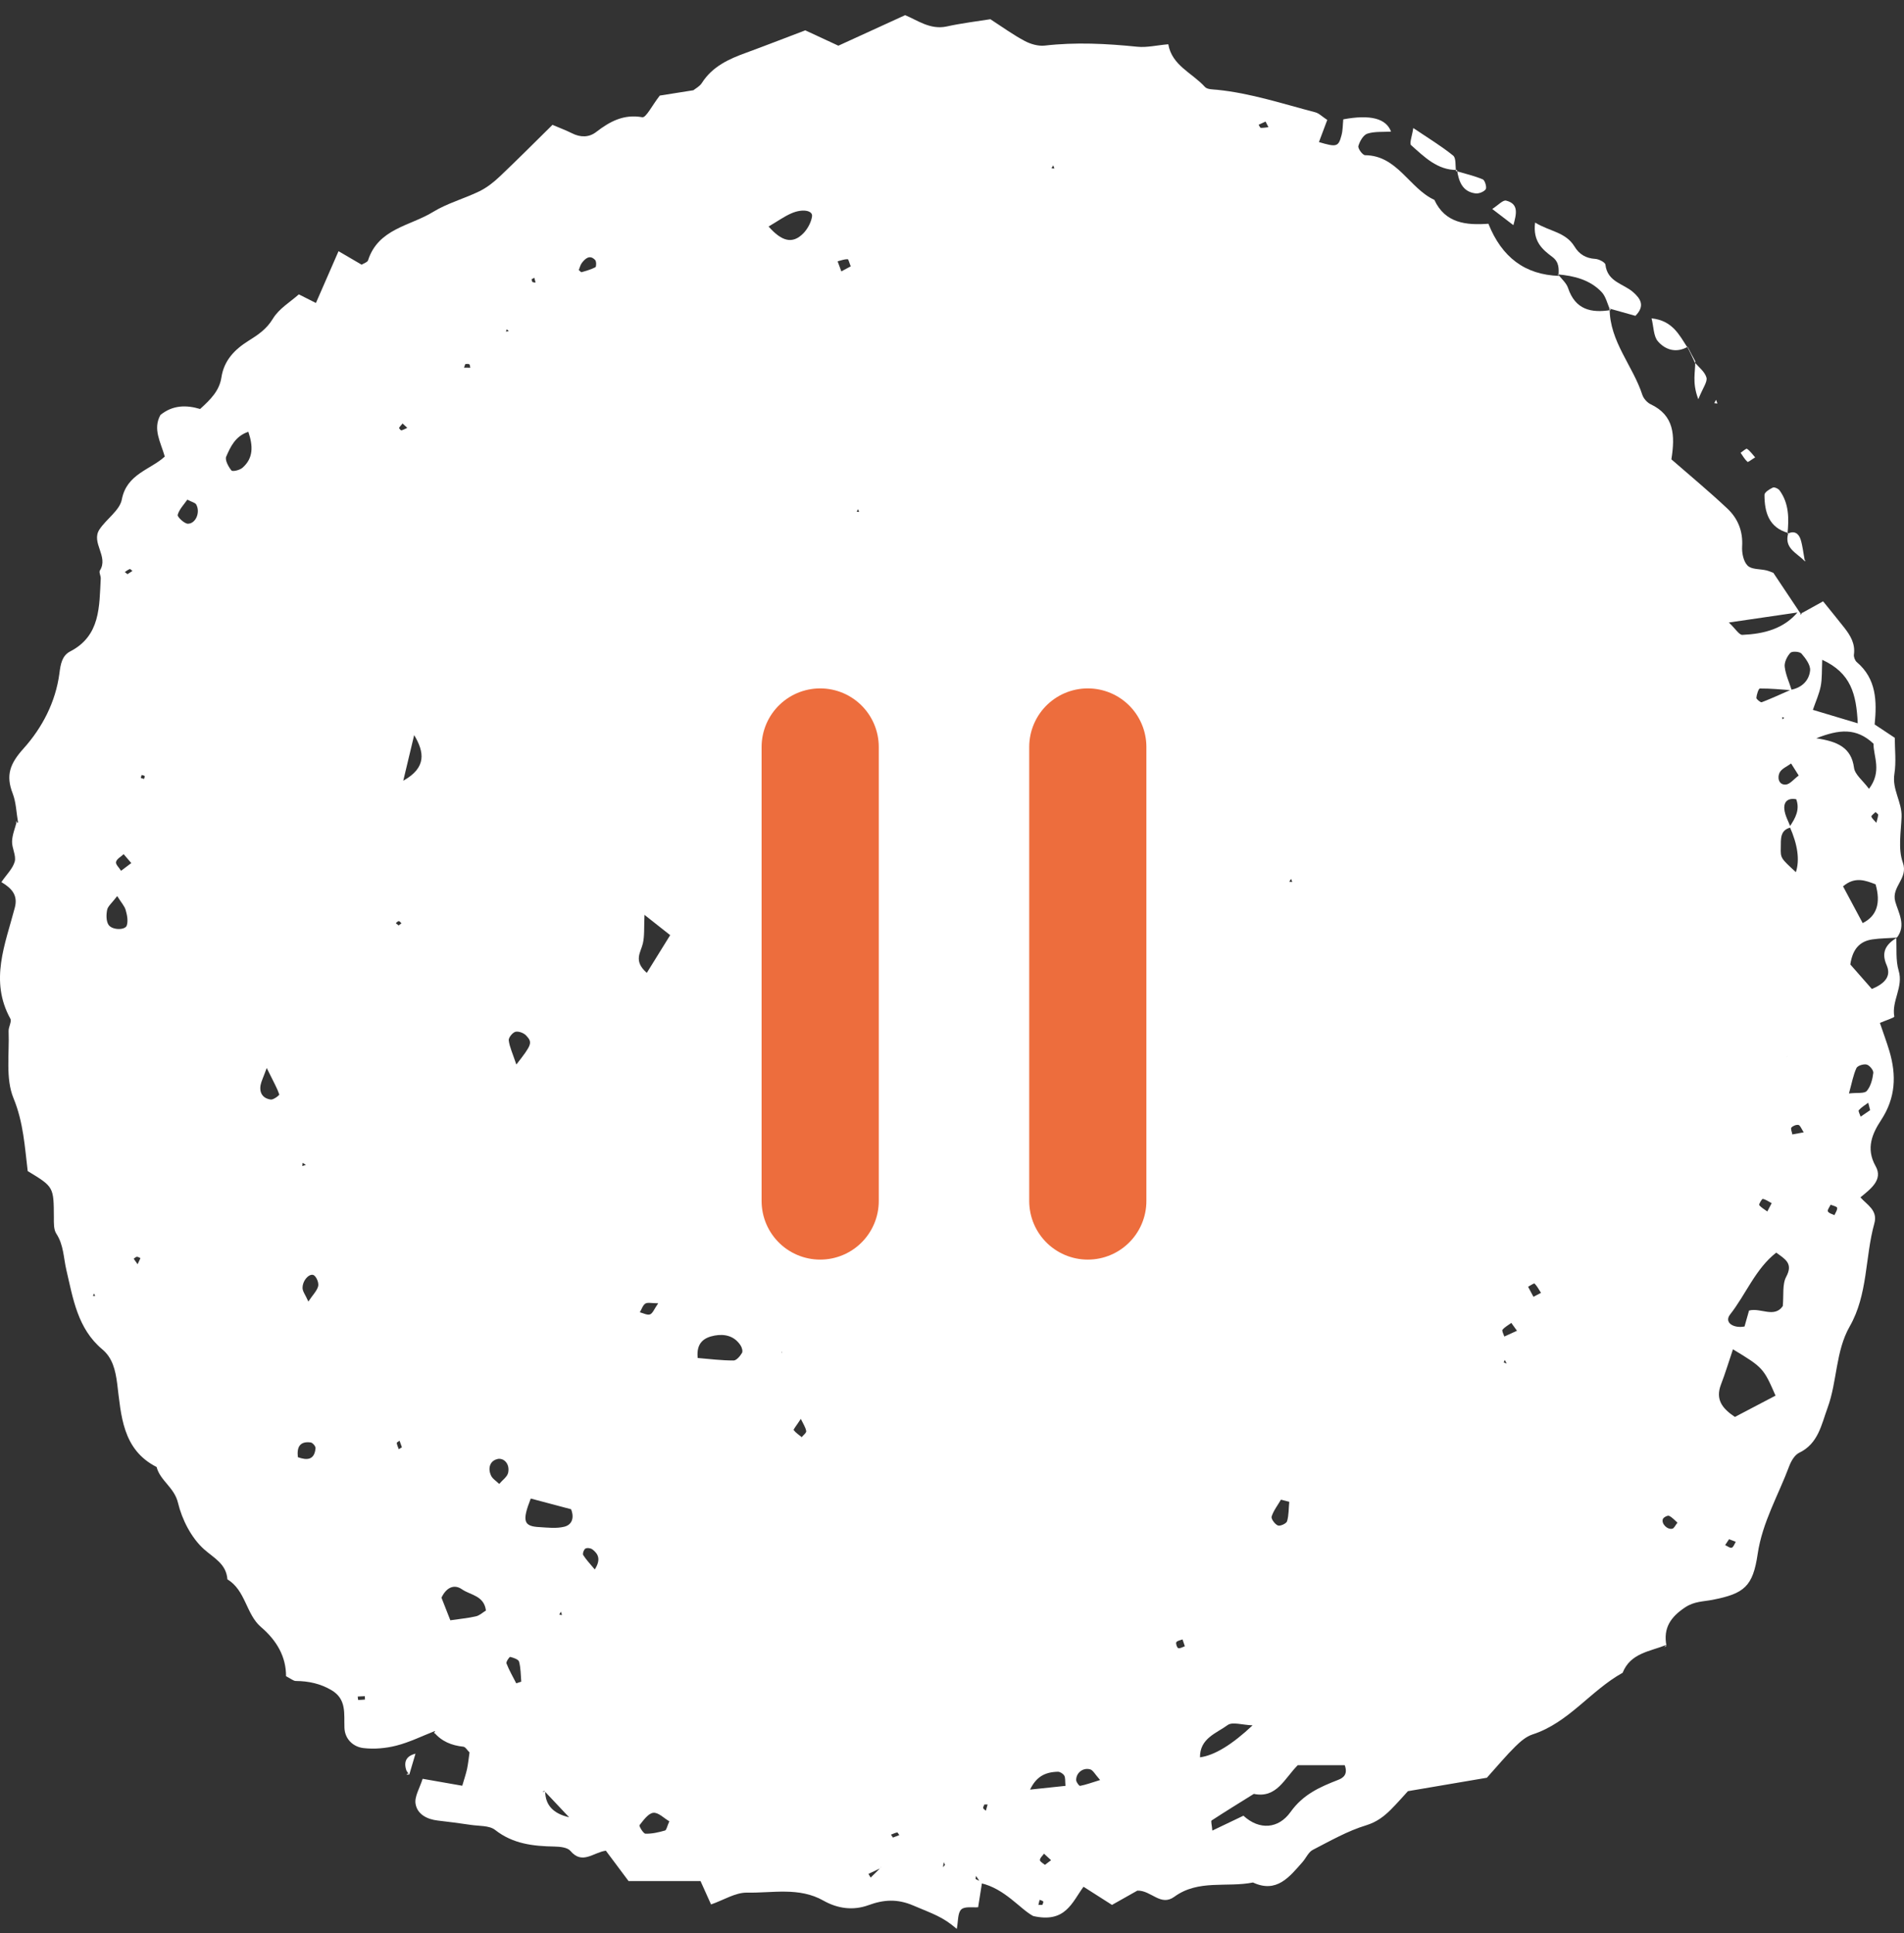
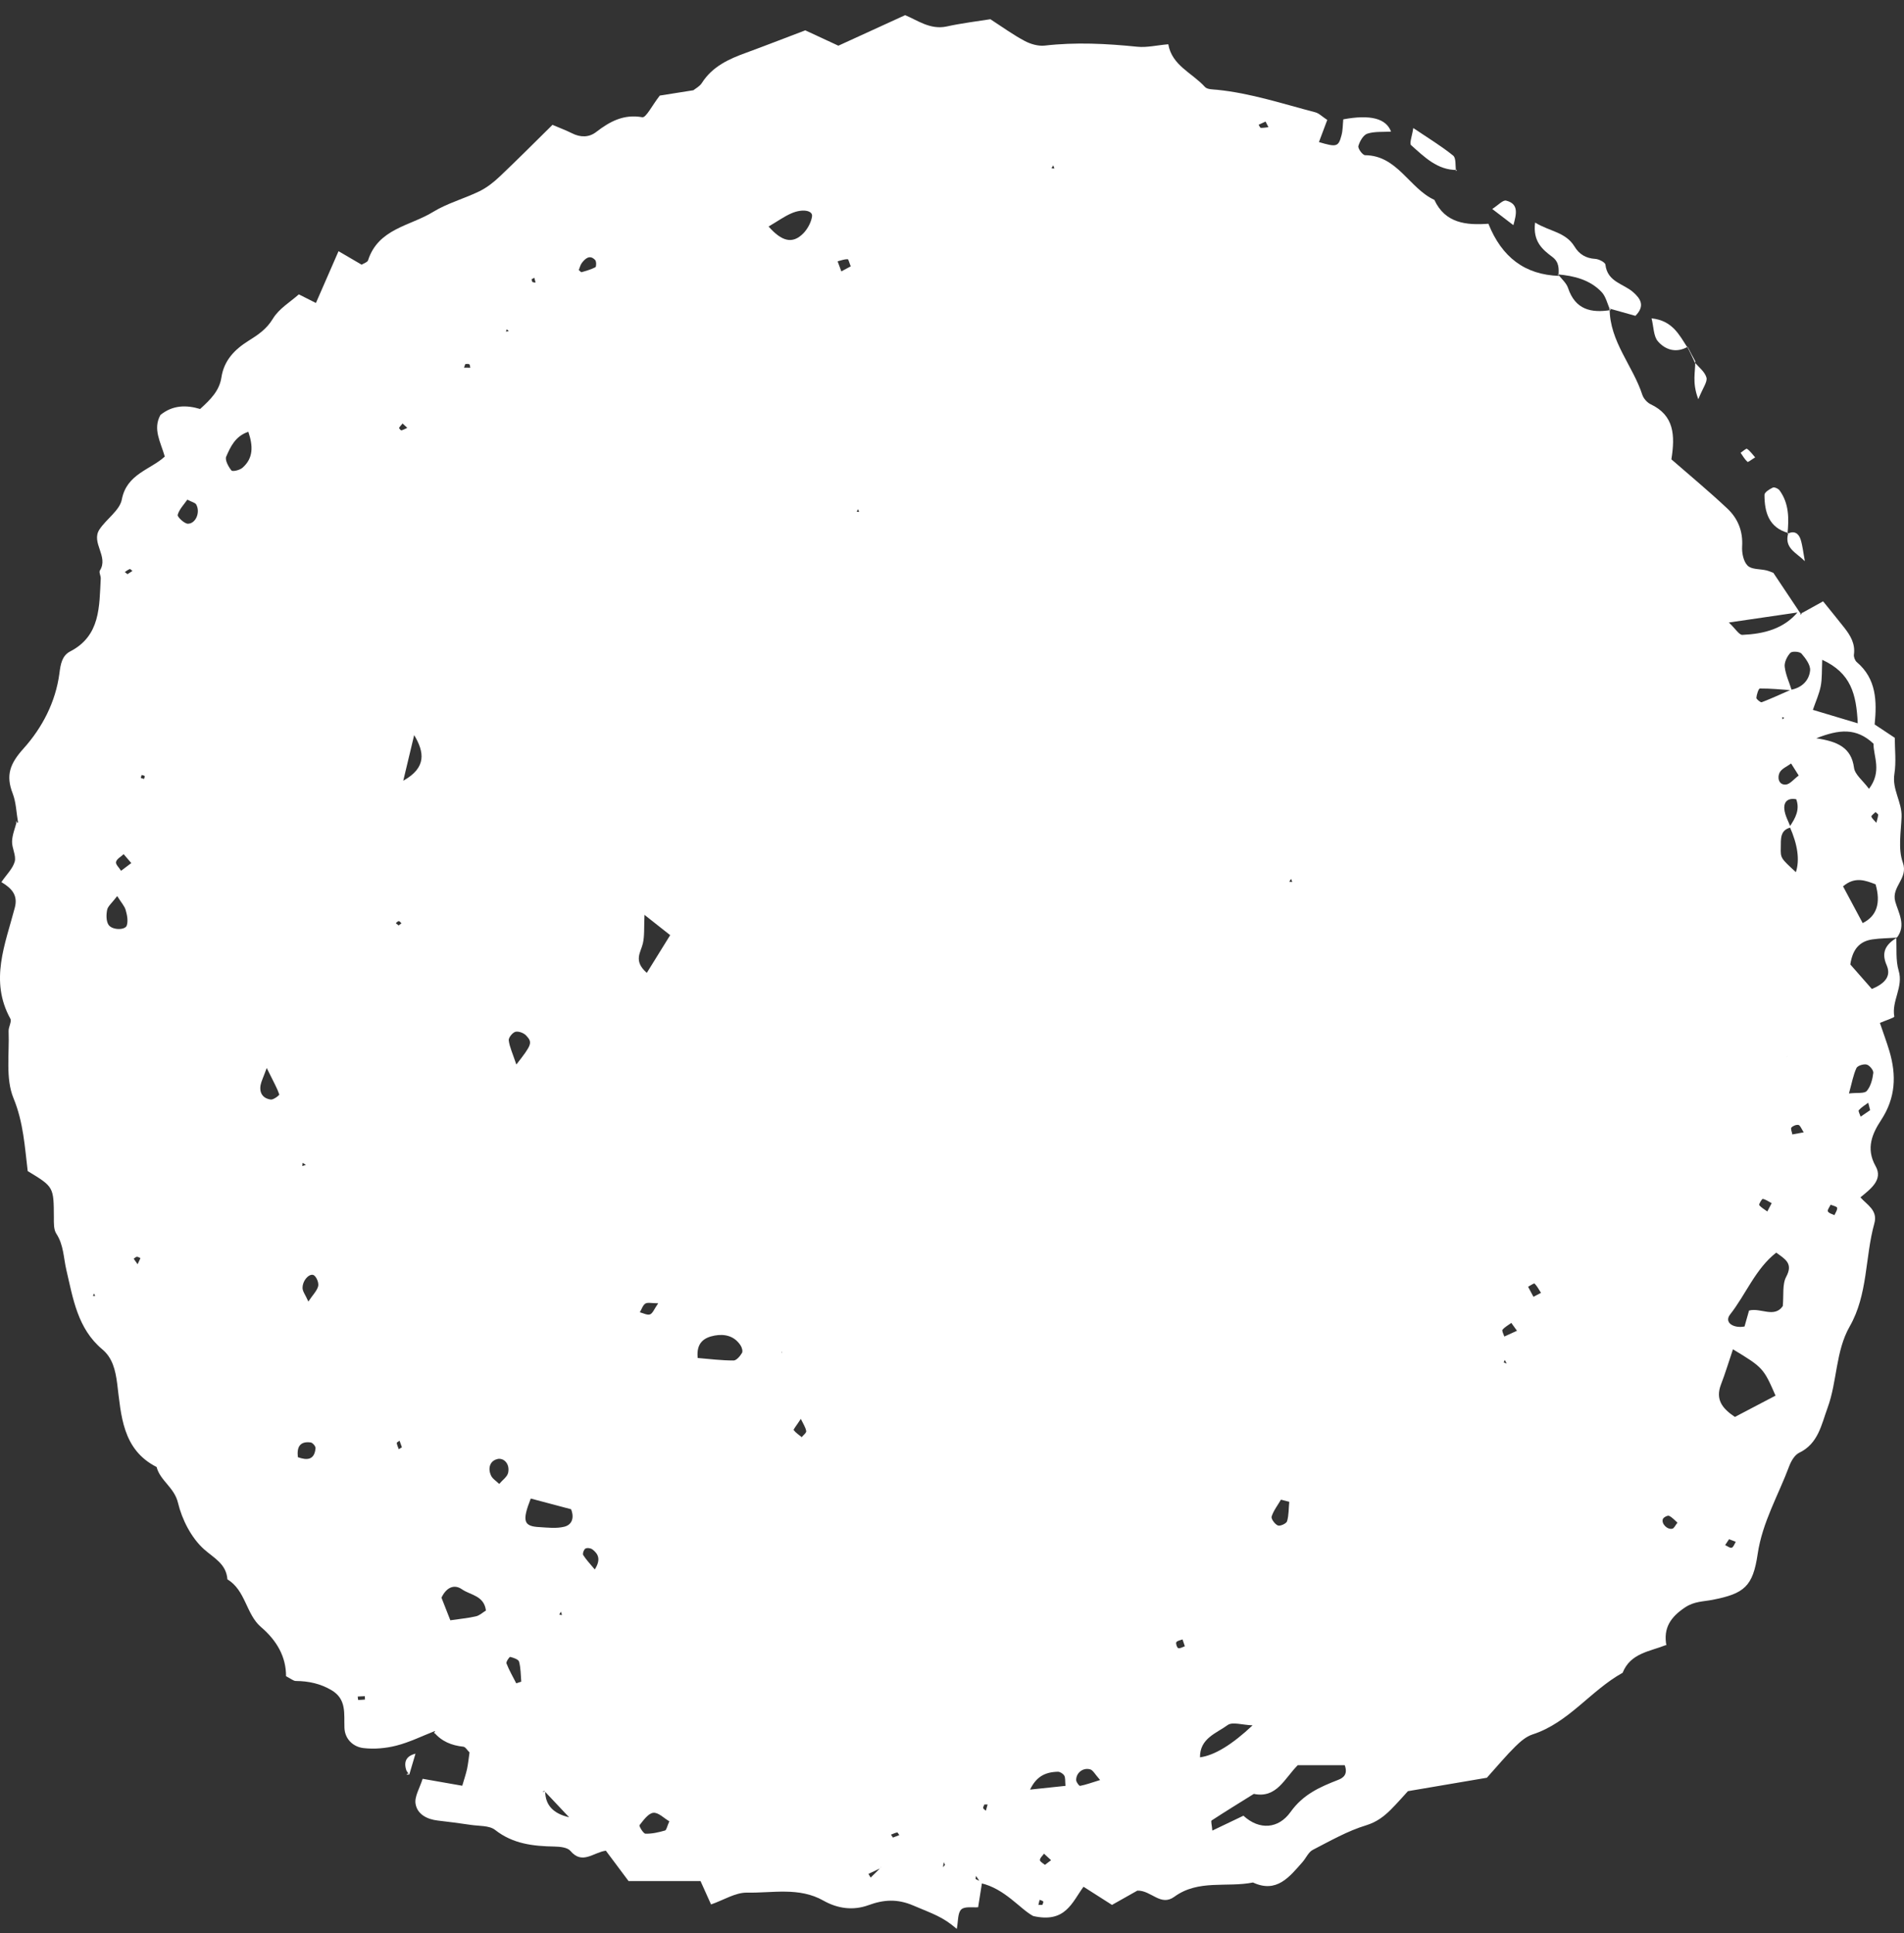
<svg xmlns="http://www.w3.org/2000/svg" width="65" height="66" viewBox="0 0 65 66" fill="none">
  <rect x="0" y="0" width="65" height="66" fill="#333333" stroke="none" />
  <path d="M64.734 31.993C64.757 32.379 64.711 32.785 64.819 33.141C64.985 33.696 64.571 34.167 64.669 34.702C64.675 34.742 64.366 34.837 64.177 34.92C64.291 35.256 64.408 35.57 64.503 35.886C64.744 36.708 64.718 37.473 64.219 38.236C63.929 38.678 63.681 39.196 64.034 39.816C64.291 40.275 63.858 40.591 63.512 40.875C63.74 41.132 64.112 41.317 63.988 41.763C63.665 42.924 63.773 44.184 63.147 45.28C62.661 46.131 62.723 47.15 62.394 48.051C62.179 48.635 62.075 49.282 61.42 49.595C61.27 49.668 61.149 49.872 61.084 50.044C60.713 51.04 60.165 51.964 60.005 53.046C59.842 54.155 59.552 54.402 58.464 54.614C58.148 54.676 57.848 54.663 57.535 54.867C57.03 55.201 56.776 55.577 56.89 56.181L56.877 56.157C56.326 56.379 55.664 56.428 55.394 57.105C54.305 57.708 53.553 58.81 52.321 59.209C52.102 59.279 51.9 59.454 51.731 59.622C51.421 59.925 51.144 60.262 50.76 60.688C49.987 60.819 49.091 60.971 48.065 61.146C47.924 61.298 47.706 61.552 47.471 61.786C47.233 62.02 46.992 62.202 46.64 62.311C46.008 62.502 45.415 62.842 44.819 63.149C44.669 63.225 44.587 63.429 44.467 63.565C44.017 64.076 43.583 64.64 42.775 64.264C41.885 64.442 40.911 64.152 40.093 64.749C39.62 65.095 39.304 64.528 38.828 64.541C38.587 64.676 38.294 64.841 37.962 65.029C37.662 64.838 37.359 64.643 36.99 64.409C36.596 64.944 36.374 65.66 35.273 65.409C34.833 65.178 34.308 64.475 33.487 64.287C33.432 64.205 33.376 64.122 33.321 64.04C33.318 64.076 33.298 64.139 33.308 64.145C33.376 64.185 33.455 64.215 33.529 64.244C33.484 64.531 33.438 64.815 33.392 65.109C33.21 65.125 32.933 65.072 32.816 65.184C32.689 65.307 32.715 65.587 32.663 65.848C32.174 65.425 31.841 65.333 31.176 65.049C30.635 64.818 30.173 64.845 29.645 65.039C29.127 65.227 28.599 65.158 28.113 64.884C27.282 64.412 26.373 64.627 25.499 64.61C25.105 64.604 24.704 64.865 24.274 65.013C24.14 64.716 24.026 64.462 23.915 64.215H21.458C21.188 63.852 20.93 63.508 20.683 63.178C20.252 63.238 19.878 63.667 19.473 63.185C19.372 63.066 19.118 63.04 18.932 63.037C18.206 63.023 17.515 62.951 16.902 62.469C16.703 62.314 16.358 62.34 16.078 62.298C15.7 62.242 15.322 62.192 14.944 62.149C14.575 62.106 14.246 61.935 14.187 61.578C14.145 61.331 14.328 61.044 14.428 60.724C14.882 60.803 15.299 60.876 15.781 60.961C15.846 60.737 15.905 60.566 15.944 60.391C15.983 60.203 16.003 60.008 16.029 59.823C15.947 59.744 15.889 59.635 15.817 59.628C15.416 59.586 15.071 59.447 14.807 59.127C14.836 59.14 14.865 59.15 14.895 59.16C14.872 59.166 14.849 59.176 14.826 59.183C14.836 59.153 14.842 59.124 14.852 59.091C14.412 59.262 13.982 59.477 13.529 59.592C13.167 59.684 12.773 59.718 12.405 59.675C12.056 59.632 11.776 59.371 11.759 58.988C11.74 58.503 11.841 58.008 11.316 57.698C10.935 57.474 10.534 57.388 10.101 57.385C10.016 57.385 9.931 57.306 9.765 57.223C9.768 56.56 9.452 56.006 8.911 55.544C8.399 55.108 8.386 54.287 7.764 53.917C7.722 53.383 7.314 53.198 6.962 52.885C6.532 52.499 6.213 51.875 6.076 51.301C5.949 50.773 5.47 50.552 5.346 50.08C4.173 49.483 4.137 48.318 4 47.23C3.941 46.771 3.84 46.352 3.491 46.062C2.647 45.355 2.494 44.329 2.266 43.356C2.168 42.937 2.175 42.502 1.924 42.116C1.829 41.974 1.839 41.746 1.839 41.561C1.833 40.519 1.839 40.519 0.946 39.978C0.845 39.156 0.803 38.321 0.461 37.49C0.184 36.82 0.324 35.972 0.294 35.2C0.288 35.058 0.408 34.873 0.353 34.775C-0.364 33.475 0.18 32.234 0.506 30.984C0.614 30.575 0.421 30.334 0.047 30.113C0.219 29.859 0.434 29.657 0.503 29.413C0.558 29.205 0.402 28.948 0.412 28.717C0.421 28.486 0.519 28.262 0.575 28.034C0.558 28.044 0.545 28.057 0.536 28.067C0.562 28.07 0.588 28.077 0.617 28.08C0.558 27.75 0.552 27.397 0.434 27.09C0.19 26.463 0.34 26.068 0.806 25.55C1.435 24.85 1.898 23.973 2.028 22.989C2.067 22.683 2.113 22.386 2.393 22.24C3.433 21.703 3.387 20.706 3.439 19.753C3.446 19.66 3.371 19.535 3.41 19.476C3.716 18.997 3.1 18.525 3.394 18.077C3.628 17.717 4.088 17.427 4.159 17.05C4.326 16.176 5.134 16.038 5.626 15.586C5.479 15.078 5.212 14.649 5.476 14.167C5.89 13.827 6.359 13.82 6.832 13.962C7.184 13.642 7.49 13.342 7.559 12.883C7.647 12.303 8.012 11.93 8.474 11.64C8.8 11.435 9.097 11.244 9.315 10.881C9.524 10.534 9.918 10.303 10.202 10.049C10.459 10.178 10.622 10.261 10.785 10.343C11.039 9.756 11.284 9.198 11.557 8.575C11.883 8.766 12.115 8.901 12.346 9.036C12.421 8.987 12.542 8.954 12.564 8.888C12.916 7.799 14.002 7.717 14.784 7.235C15.273 6.935 15.846 6.783 16.368 6.529C16.622 6.404 16.857 6.219 17.065 6.021C17.661 5.457 18.238 4.876 18.861 4.262C19.102 4.365 19.32 4.447 19.526 4.549C19.812 4.695 20.106 4.695 20.347 4.51C20.819 4.147 21.289 3.889 21.927 4.002C22.055 4.025 22.257 3.606 22.524 3.263C22.781 3.223 23.198 3.157 23.671 3.081C23.743 3.022 23.883 2.952 23.958 2.837C24.32 2.266 24.887 2.012 25.48 1.798C26.102 1.57 26.718 1.329 27.491 1.036C27.771 1.164 28.198 1.366 28.621 1.56C29.358 1.224 30.088 0.89 30.899 0.518C31.31 0.683 31.75 1.026 32.317 0.904C32.829 0.791 33.353 0.729 33.81 0.656C34.243 0.937 34.595 1.194 34.976 1.395C35.178 1.504 35.439 1.58 35.661 1.557C36.72 1.435 37.773 1.488 38.828 1.596C39.154 1.629 39.493 1.544 39.884 1.511C40.008 2.237 40.699 2.487 41.136 2.969C41.214 3.055 41.403 3.051 41.547 3.065C42.697 3.18 43.789 3.543 44.9 3.833C45.03 3.866 45.141 3.985 45.311 4.094C45.216 4.345 45.122 4.596 45.027 4.85C45.627 5.028 45.692 5.015 45.796 4.622C45.845 4.444 45.839 4.249 45.858 4.074C46.779 3.903 47.322 4.042 47.488 4.493C47.211 4.51 46.927 4.483 46.679 4.563C46.542 4.609 46.419 4.823 46.373 4.985C46.35 5.067 46.516 5.295 46.601 5.298C47.709 5.308 48.11 6.43 48.967 6.823C49.336 7.621 50.052 7.694 50.812 7.638C51.268 8.779 52.057 9.383 53.233 9.419L53.197 9.373C53.311 9.525 53.471 9.657 53.53 9.828C53.777 10.574 54.322 10.693 54.993 10.584L54.951 10.534C54.951 11.659 55.743 12.481 56.069 13.484C56.111 13.609 56.235 13.745 56.352 13.801C57.154 14.18 57.19 14.857 57.059 15.681C57.675 16.219 58.337 16.767 58.962 17.354C59.324 17.691 59.507 18.126 59.474 18.657C59.461 18.878 59.52 19.172 59.663 19.311C59.8 19.446 60.087 19.419 60.305 19.472C60.396 19.495 60.484 19.535 60.54 19.555C60.849 20.02 61.143 20.459 61.436 20.898C60.687 21.006 59.94 21.115 59.021 21.251C59.249 21.465 59.37 21.676 59.481 21.673C60.211 21.64 60.902 21.475 61.4 20.865C61.446 20.894 61.472 20.937 61.472 20.99C61.472 20.987 61.531 20.911 61.531 20.911L61.446 20.967C61.694 20.828 61.941 20.693 62.238 20.528C62.492 20.845 62.727 21.128 62.955 21.419C63.167 21.689 63.343 21.973 63.29 22.349C63.281 22.428 63.326 22.55 63.388 22.603C64.063 23.174 64.076 23.946 63.998 24.731C64.222 24.88 64.418 25.009 64.685 25.187C64.685 25.569 64.737 26.005 64.672 26.421C64.588 26.952 64.933 27.378 64.917 27.882C64.897 28.407 64.793 28.978 64.959 29.443C65.158 29.994 64.561 30.261 64.701 30.776C64.806 31.152 65.086 31.587 64.757 32.01C64.477 32.029 64.196 32.029 63.919 32.069C63.499 32.132 63.248 32.383 63.167 32.924C63.388 33.178 63.655 33.481 63.903 33.762C64.35 33.574 64.571 33.326 64.408 32.95C64.203 32.485 64.402 32.227 64.76 32.006L64.734 31.993ZM60.99 36.084L61.009 36.055C61.009 36.055 60.986 36.081 60.99 36.084ZM34.334 37.239C34.269 37.424 34.204 37.605 34.139 37.79C34.126 37.761 34.113 37.727 34.096 37.698C34.113 37.727 34.129 37.754 34.142 37.767C34.197 37.579 34.253 37.388 34.308 37.203L34.406 37.223L34.334 37.239ZM26.676 46.23C26.65 46.22 26.62 46.21 26.594 46.2C26.617 46.174 26.64 46.147 26.66 46.121C26.676 46.147 26.692 46.174 26.702 46.2C26.695 46.177 26.689 46.154 26.686 46.131C26.682 46.164 26.679 46.2 26.676 46.233V46.23ZM4.016 41.36L3.967 41.327C4 41.343 4.036 41.36 4.068 41.377L4.12 41.443C4.12 41.443 4.026 41.36 4.019 41.363L4.016 41.36ZM30.036 63.786C29.905 63.848 29.775 63.908 29.648 63.97C29.674 64.013 29.697 64.053 29.723 64.096C29.84 63.984 29.958 63.868 30.068 63.753C30.078 63.739 30.088 63.726 30.098 63.71C30.078 63.736 30.059 63.759 30.039 63.786H30.036ZM61.345 27.288C61.071 27.229 60.889 27.338 60.915 27.622C60.934 27.836 61.055 28.041 61.133 28.248C60.755 28.338 60.801 28.658 60.794 28.931C60.784 29.298 60.794 29.298 61.309 29.773C61.444 29.359 61.373 28.841 61.097 28.219C61.296 27.925 61.462 27.625 61.309 27.252L61.355 27.245L61.342 27.285L61.345 27.288ZM18.581 61.136C18.558 61.146 18.538 61.156 18.515 61.166L18.613 61.159C18.617 61.621 18.889 61.914 19.428 62.037C19.086 61.671 18.831 61.4 18.577 61.133L18.581 61.136ZM61.143 23.547C61.508 23.478 61.759 23.237 61.794 22.89C61.814 22.706 61.641 22.475 61.501 22.313C61.436 22.24 61.179 22.224 61.12 22.287C61.009 22.405 60.908 22.613 60.928 22.765C60.96 23.039 61.087 23.303 61.166 23.563C60.804 23.537 60.442 23.501 60.08 23.504C60.035 23.504 59.969 23.712 59.96 23.824C59.96 23.87 60.103 23.986 60.142 23.973C60.478 23.844 60.807 23.692 61.136 23.547H61.143ZM44.304 60.259C43.844 60.721 43.583 61.4 42.804 61.239C42.322 61.539 41.84 61.836 41.364 62.146C41.331 62.169 41.374 62.307 41.387 62.492C41.742 62.324 42.065 62.169 42.449 61.984C42.993 62.486 43.645 62.433 44.056 61.859C44.489 61.252 45.06 61.004 45.685 60.76C45.865 60.691 46.021 60.566 45.907 60.259H44.3H44.304ZM60.615 47.645C60.207 46.705 60.181 46.679 59.161 46.062C59.024 46.464 58.904 46.87 58.751 47.266C58.555 47.781 58.8 48.084 59.227 48.371C59.689 48.13 60.149 47.886 60.611 47.645H60.615ZM59.712 44.739C60.1 44.633 60.572 45.006 60.862 44.587C60.898 44.211 60.84 43.841 60.98 43.584C61.224 43.129 60.941 42.983 60.638 42.762C59.927 43.316 59.605 44.184 59.063 44.874C58.848 45.151 59.187 45.355 59.556 45.283C59.605 45.108 59.657 44.927 59.709 44.742L59.712 44.739ZM63.421 24.692C63.372 23.689 63.189 22.976 62.208 22.524C62.192 22.884 62.208 23.164 62.156 23.428C62.104 23.692 61.987 23.946 61.889 24.233C62.378 24.378 62.811 24.507 63.421 24.692ZM62.006 25.203C62.733 25.312 63.202 25.52 63.294 26.209C63.323 26.444 63.593 26.642 63.805 26.929C64.258 26.328 63.955 25.823 63.959 25.388C63.372 24.837 62.788 24.896 62.006 25.203ZM42.762 58.899C42.404 58.886 42.075 58.771 41.911 58.889C41.53 59.17 40.96 59.338 40.966 59.991C41.46 59.925 42.058 59.561 42.762 58.899ZM63.59 31.512C64.068 31.274 64.215 30.833 64.03 30.189C63.678 30.053 63.323 29.915 62.919 30.258C63.147 30.683 63.369 31.099 63.59 31.512ZM23.814 46.358C24.215 46.392 24.629 46.444 25.043 46.444C25.141 46.444 25.265 46.296 25.33 46.187C25.366 46.128 25.327 45.992 25.278 45.923C25.066 45.603 24.737 45.53 24.395 45.593C24.046 45.659 23.765 45.831 23.818 46.355L23.814 46.358ZM18.118 51.159C17.815 51.934 17.877 52.106 18.421 52.132C18.701 52.149 18.994 52.185 19.262 52.119C19.522 52.056 19.614 51.822 19.496 51.522C19.076 51.41 18.636 51.294 18.118 51.156V51.159ZM15.374 55.313C15.703 55.263 15.98 55.24 16.247 55.178C16.368 55.151 16.475 55.049 16.589 54.98C16.527 54.468 16.058 54.455 15.774 54.257C15.511 54.072 15.243 54.181 15.071 54.541C15.159 54.762 15.256 55.016 15.374 55.313ZM26.236 7.73C26.682 8.235 27.051 8.35 27.429 7.961C27.572 7.812 27.693 7.588 27.722 7.387C27.751 7.186 27.402 7.116 27.021 7.281C26.773 7.387 26.549 7.552 26.239 7.733L26.236 7.73ZM22.084 33.207C22.367 32.749 22.609 32.363 22.879 31.924C22.596 31.7 22.361 31.515 22.002 31.231C21.983 31.677 22.006 31.95 21.947 32.204C21.879 32.511 21.608 32.798 22.081 33.211L22.084 33.207ZM8.474 14.741C8.034 14.889 7.868 15.252 7.722 15.589C7.673 15.704 7.797 15.932 7.901 16.061C7.94 16.107 8.184 16.051 8.279 15.968C8.65 15.642 8.644 15.233 8.478 14.741H8.474ZM14.139 25.094C14.031 25.55 13.92 26.008 13.767 26.652C14.569 26.203 14.487 25.675 14.139 25.094ZM4.003 30.588C3.817 30.832 3.684 30.934 3.658 31.059C3.625 31.221 3.622 31.439 3.703 31.568C3.827 31.759 4.28 31.759 4.329 31.591C4.378 31.432 4.339 31.234 4.29 31.066C4.254 30.934 4.146 30.822 4 30.588H4.003ZM36.374 60.968C36.358 60.79 36.374 60.684 36.332 60.615C36.293 60.549 36.189 60.483 36.117 60.483C35.661 60.493 35.371 60.664 35.165 61.093C35.605 61.047 35.99 61.008 36.374 60.965V60.968ZM22.85 62.175C22.671 62.073 22.475 61.865 22.302 61.885C22.13 61.905 21.966 62.139 21.833 62.307C21.81 62.337 21.96 62.594 22.035 62.598C22.257 62.604 22.485 62.552 22.703 62.489C22.755 62.472 22.775 62.34 22.85 62.175ZM63.121 37.328C63.408 37.295 63.649 37.338 63.73 37.242C63.864 37.084 63.926 36.843 63.952 36.626C63.962 36.536 63.825 36.368 63.727 36.342C63.623 36.315 63.414 36.378 63.375 36.464C63.268 36.698 63.222 36.962 63.121 37.328ZM17.629 36.338C18.16 35.659 18.186 35.59 17.961 35.349C17.88 35.263 17.704 35.197 17.596 35.223C17.498 35.25 17.358 35.421 17.368 35.514C17.394 35.738 17.498 35.952 17.626 36.338H17.629ZM16.984 49.81C16.749 49.856 16.638 50.097 16.762 50.37C16.814 50.486 16.948 50.562 17.042 50.658C17.15 50.529 17.323 50.413 17.349 50.268C17.407 49.975 17.208 49.763 16.984 49.806V49.81ZM9.107 36.454C8.983 36.797 8.918 36.919 8.895 37.048C8.849 37.322 8.986 37.503 9.247 37.536C9.338 37.546 9.543 37.388 9.534 37.361C9.468 37.163 9.361 36.975 9.103 36.454H9.107ZM6.395 17.057C6.281 17.222 6.121 17.384 6.066 17.575C6.046 17.644 6.294 17.879 6.415 17.879C6.688 17.875 6.845 17.483 6.698 17.222C6.662 17.159 6.552 17.14 6.395 17.057ZM17.626 57.464C17.681 57.444 17.74 57.428 17.795 57.408C17.776 57.18 17.779 56.943 17.72 56.725C17.697 56.646 17.528 56.59 17.417 56.563C17.391 56.557 17.27 56.732 17.29 56.784C17.381 57.019 17.508 57.236 17.622 57.461L17.626 57.464ZM44.014 51.268C43.919 51.245 43.825 51.218 43.73 51.195C43.619 51.387 43.476 51.568 43.411 51.773C43.388 51.849 43.525 52.037 43.626 52.076C43.707 52.106 43.916 52.01 43.939 51.931C44.001 51.72 43.991 51.489 44.014 51.268ZM10.166 49.744C10.479 49.856 10.736 49.849 10.772 49.437C10.778 49.374 10.671 49.249 10.606 49.242C10.231 49.193 10.13 49.407 10.169 49.744H10.166ZM10.527 44.432C10.681 44.201 10.818 44.069 10.86 43.914C10.889 43.808 10.821 43.623 10.733 43.547C10.596 43.429 10.325 43.689 10.329 43.97C10.329 44.085 10.423 44.197 10.527 44.432ZM37.557 60.767C37.382 60.569 37.313 60.427 37.215 60.401C36.968 60.334 36.736 60.523 36.739 60.767C36.739 60.836 36.84 60.971 36.873 60.965C37.072 60.928 37.261 60.856 37.554 60.767H37.557ZM19.76 9.218C19.793 9.244 19.832 9.297 19.855 9.291C20.018 9.244 20.181 9.198 20.327 9.122C20.36 9.102 20.363 8.921 20.317 8.875C20.135 8.687 19.988 8.819 19.868 8.97C19.812 9.04 19.793 9.139 19.757 9.221L19.76 9.218ZM61.407 26.477C61.289 26.292 61.218 26.18 61.146 26.064C61.009 26.167 60.817 26.242 60.752 26.378C60.673 26.539 60.716 26.797 60.96 26.784C61.104 26.777 61.24 26.596 61.407 26.473V26.477ZM51.789 45.431C51.688 45.289 51.643 45.227 51.594 45.161C51.493 45.237 51.372 45.299 51.294 45.395C51.265 45.431 51.33 45.547 51.356 45.626C51.496 45.563 51.633 45.501 51.789 45.428V45.431ZM20.305 53.578C20.523 53.234 20.422 53.043 20.226 52.895C20.168 52.848 20.044 52.832 19.985 52.865C19.933 52.895 19.881 53.043 19.91 53.086C20.014 53.251 20.155 53.396 20.305 53.578ZM57.268 51.981C57.173 51.898 57.085 51.796 56.978 51.746C56.932 51.727 56.792 51.796 56.769 51.855C56.707 52.014 56.922 52.231 57.095 52.185C57.154 52.169 57.193 52.07 57.268 51.977V51.981ZM63.844 37.899C63.818 37.794 63.799 37.718 63.779 37.645C63.668 37.727 63.545 37.8 63.457 37.899C63.431 37.929 63.496 38.044 63.519 38.12C63.629 38.044 63.743 37.968 63.844 37.899ZM22.475 44.491C22.25 44.491 22.113 44.452 22.032 44.501C21.944 44.557 21.905 44.696 21.843 44.798C21.96 44.828 22.097 44.904 22.191 44.87C22.283 44.837 22.332 44.689 22.472 44.488L22.475 44.491ZM35.671 63.663C35.742 63.611 35.811 63.555 35.882 63.502C35.801 63.429 35.719 63.353 35.641 63.281C35.589 63.353 35.501 63.426 35.501 63.499C35.501 63.551 35.612 63.611 35.674 63.663H35.671ZM4.482 29.463C4.375 29.337 4.3 29.248 4.221 29.159C4.13 29.248 3.983 29.321 3.961 29.426C3.941 29.509 4.072 29.624 4.133 29.727C4.234 29.651 4.339 29.572 4.482 29.463ZM62.495 41.126C62.459 41.205 62.378 41.304 62.401 41.353C62.433 41.419 62.544 41.443 62.626 41.482C62.661 41.396 62.73 41.307 62.717 41.231C62.707 41.185 62.573 41.159 62.495 41.126ZM29.042 9.089C28.996 8.98 28.967 8.848 28.938 8.848C28.823 8.848 28.709 8.891 28.595 8.921C28.638 9.036 28.68 9.149 28.722 9.264C28.83 9.205 28.938 9.149 29.042 9.093V9.089ZM60.481 41.073C60.38 41.02 60.286 40.948 60.178 40.928C60.152 40.921 60.038 41.113 60.057 41.139C60.129 41.228 60.24 41.287 60.334 41.357C60.374 41.281 60.413 41.205 60.481 41.076V41.073ZM52.35 44.27C52.461 44.211 52.532 44.174 52.608 44.135C52.536 44.026 52.477 43.907 52.389 43.818C52.37 43.798 52.242 43.887 52.167 43.927C52.229 44.042 52.291 44.155 52.35 44.27ZM61.576 38.655C61.498 38.536 61.459 38.42 61.4 38.404C61.325 38.387 61.208 38.434 61.156 38.493C61.123 38.532 61.175 38.645 61.188 38.727C61.309 38.704 61.433 38.681 61.576 38.655ZM15.885 12.428C15.869 12.468 15.856 12.511 15.84 12.55C15.911 12.55 15.983 12.55 16.055 12.553C16.045 12.511 16.045 12.451 16.019 12.435C15.986 12.415 15.931 12.428 15.885 12.428ZM27.341 48.434C27.181 48.681 27.08 48.797 27.096 48.82C27.168 48.916 27.275 48.981 27.37 49.061C27.425 48.991 27.533 48.912 27.523 48.853C27.5 48.721 27.416 48.599 27.337 48.434H27.341ZM13.744 14.457C13.708 14.5 13.659 14.55 13.624 14.606C13.617 14.616 13.682 14.695 13.702 14.691C13.774 14.675 13.835 14.635 13.904 14.606C13.852 14.556 13.796 14.507 13.744 14.457ZM59.028 52.545C58.982 52.611 58.94 52.677 58.894 52.746C58.969 52.779 59.057 52.855 59.119 52.835C59.178 52.815 59.213 52.706 59.256 52.634C59.181 52.604 59.103 52.575 59.028 52.545ZM43.205 4.15L42.967 4.259C42.993 4.295 43.016 4.361 43.042 4.365C43.13 4.368 43.218 4.351 43.303 4.342C43.27 4.279 43.238 4.216 43.205 4.15ZM4.355 19.598C4.41 19.561 4.466 19.525 4.521 19.492C4.489 19.469 4.45 19.419 4.43 19.426C4.371 19.449 4.316 19.492 4.261 19.528C4.29 19.551 4.322 19.575 4.352 19.601L4.355 19.598ZM40.448 56.197C40.422 56.121 40.396 56.042 40.37 55.966C40.295 55.996 40.194 56.006 40.158 56.062C40.132 56.102 40.181 56.25 40.223 56.263C40.285 56.283 40.37 56.227 40.448 56.2V56.197ZM4.697 43.158C4.73 43.089 4.762 43.02 4.795 42.95C4.756 42.934 4.714 42.901 4.674 42.904C4.635 42.904 4.603 42.947 4.564 42.97C4.609 43.033 4.652 43.096 4.697 43.158ZM64.056 28.09C64.082 27.981 64.112 27.899 64.118 27.816C64.118 27.787 64.059 27.754 64.03 27.721C63.978 27.773 63.877 27.843 63.887 27.876C63.913 27.951 63.991 28.011 64.059 28.09H64.056ZM35.586 65.029C35.599 64.987 35.628 64.93 35.615 64.914C35.586 64.881 35.534 64.874 35.491 64.855C35.478 64.914 35.462 64.97 35.449 65.029H35.586ZM12.46 58.018C12.46 57.979 12.457 57.939 12.454 57.903C12.372 57.906 12.294 57.913 12.212 57.916C12.219 57.956 12.222 58.032 12.229 58.032C12.307 58.032 12.382 58.025 12.46 58.018ZM10.332 39.7L10.319 39.806L10.443 39.767L10.335 39.7H10.332ZM18.15 9.531C18.157 9.564 18.157 9.607 18.176 9.624C18.202 9.644 18.248 9.64 18.284 9.647C18.271 9.591 18.258 9.538 18.241 9.482C18.212 9.498 18.18 9.515 18.15 9.531ZM32.262 63.663C32.245 63.634 32.232 63.601 32.216 63.571C32.209 63.627 32.203 63.687 32.193 63.743C32.216 63.716 32.239 63.69 32.262 63.663ZM30.485 62.73C30.557 62.7 30.629 62.674 30.701 62.647C30.674 62.614 30.645 62.552 30.629 62.555C30.557 62.568 30.489 62.604 30.417 62.631C30.44 62.664 30.463 62.697 30.485 62.733V62.73ZM4.805 26.556C4.841 26.569 4.88 26.579 4.916 26.592C4.925 26.559 4.951 26.506 4.938 26.493C4.916 26.47 4.87 26.467 4.834 26.457C4.824 26.49 4.815 26.523 4.805 26.556ZM17.29 11.244L17.277 11.326L17.371 11.296L17.29 11.244ZM3.25 44.24L3.208 44.158L3.172 44.24H3.247H3.25ZM19.148 55.019L19.092 55.122L19.187 55.132L19.148 55.019ZM51.333 46.51C51.366 46.523 51.402 46.537 51.434 46.55C51.415 46.507 51.392 46.464 51.372 46.425C51.359 46.454 51.346 46.484 51.333 46.514V46.51ZM13.607 31.594C13.64 31.568 13.672 31.544 13.705 31.518C13.676 31.492 13.643 31.445 13.614 31.445C13.578 31.445 13.545 31.492 13.513 31.515C13.545 31.541 13.578 31.568 13.611 31.594H13.607ZM33.604 61.605C33.591 61.644 33.556 61.687 33.565 61.724C33.575 61.76 33.624 61.783 33.657 61.813C33.676 61.743 33.696 61.674 33.715 61.601H33.604V61.605ZM13.721 49.407C13.695 49.331 13.666 49.259 13.64 49.183C13.607 49.209 13.542 49.239 13.545 49.262C13.555 49.334 13.588 49.404 13.614 49.473C13.65 49.45 13.685 49.427 13.721 49.407ZM44.075 30.004L44.014 30.099L44.115 30.109L44.075 30V30.004ZM60.862 24.56L60.908 24.494L60.836 24.484L60.862 24.563V24.56ZM29.293 17.387L29.244 17.466L29.329 17.476L29.296 17.387H29.293ZM35.954 5.648L35.895 5.744L35.996 5.754L35.957 5.648H35.954Z" fill="white" />
  <path d="M53.207 9.409C53.217 9.168 53.23 8.947 52.992 8.769C52.663 8.522 52.324 8.248 52.406 7.598C52.907 7.905 53.445 7.918 53.752 8.416C53.908 8.677 54.139 8.819 54.459 8.838C54.583 8.845 54.798 8.954 54.807 9.036C54.876 9.637 55.44 9.683 55.772 9.99C55.981 10.181 56.183 10.429 55.831 10.782C55.554 10.703 55.241 10.617 54.925 10.528L54.967 10.577C54.873 10.373 54.824 10.129 54.68 9.973C54.279 9.548 53.738 9.416 53.175 9.366L53.211 9.413L53.207 9.409Z" fill="white" />
  <path d="M49.74 5.803C49.068 5.81 48.625 5.355 48.172 4.955C48.107 4.896 48.208 4.645 48.247 4.371C48.778 4.728 49.215 4.992 49.609 5.312C49.714 5.397 49.678 5.661 49.707 5.843L49.74 5.803Z" fill="white" />
  <path d="M57.617 11.838C57.225 12.062 56.854 11.947 56.597 11.65C56.447 11.475 56.456 11.162 56.382 10.868C57.095 10.941 57.327 11.432 57.61 11.868C57.607 11.877 57.613 11.838 57.613 11.838H57.617Z" fill="white" />
  <path d="M61.048 18.195C60.387 18.01 60.237 17.489 60.237 16.892C60.237 16.806 60.41 16.697 60.524 16.644C60.576 16.621 60.709 16.681 60.752 16.74C61.078 17.189 61.074 17.703 61.022 18.225L61.048 18.195Z" fill="white" />
-   <path d="M49.707 5.839C50.013 5.928 50.326 6.001 50.62 6.123C50.694 6.153 50.763 6.397 50.721 6.46C50.659 6.549 50.483 6.618 50.369 6.602C49.919 6.542 49.801 6.189 49.74 5.8L49.707 5.836V5.839Z" fill="white" />
  <path d="M50.945 7.133C51.147 7.004 51.31 6.819 51.418 6.849C51.861 6.961 51.767 7.311 51.665 7.687C51.441 7.515 51.235 7.357 50.945 7.136V7.133Z" fill="white" />
  <path d="M61.022 18.225C61.244 18.103 61.4 18.202 61.469 18.41C61.541 18.638 61.563 18.882 61.609 19.116V19.156C61.352 18.879 60.889 18.72 61.052 18.192L61.026 18.222L61.022 18.225Z" fill="white" />
  <path d="M13.94 60.539C13.914 60.499 13.881 60.466 13.868 60.423C13.775 60.129 13.88 59.943 14.184 59.866C14.112 60.11 14.041 60.344 13.972 60.582L13.94 60.539Z" fill="white" />
  <path d="M57.848 12.362C57.991 12.534 58.2 12.689 58.255 12.887C58.298 13.032 58.135 13.237 57.978 13.629C57.753 13.042 57.887 12.682 57.871 12.336L57.845 12.362H57.848Z" fill="white" />
  <path d="M59.917 15.615C59.8 15.685 59.676 15.787 59.657 15.767C59.562 15.681 59.497 15.566 59.422 15.457C59.497 15.408 59.611 15.302 59.64 15.322C59.745 15.391 59.823 15.507 59.917 15.612V15.615Z" fill="white" />
-   <path d="M58.584 13.649L58.63 13.775L58.523 13.762L58.584 13.649Z" fill="white" />
-   <path d="M56.887 56.191L56.818 56.234L56.87 56.171L56.887 56.194V56.191Z" fill="white" />
  <path d="M13.969 60.582C13.937 60.582 13.904 60.582 13.871 60.582C13.891 60.569 13.911 60.556 13.933 60.542C13.937 60.542 13.969 60.586 13.969 60.586V60.582Z" fill="white" />
-   <path d="M61.606 19.116L61.648 19.142C61.648 19.142 61.602 19.149 61.606 19.152C61.609 19.156 61.606 19.116 61.606 19.116Z" fill="white" />
  <path d="M57.877 12.336C57.789 12.174 57.701 12.012 57.616 11.844C57.616 11.837 57.61 11.877 57.616 11.867C57.698 12.025 57.776 12.194 57.854 12.362L57.88 12.336H57.877Z" fill="white" />
-   <path d="M28 41L28 25.5M37.136 41L37.136 25.5" stroke="#ED6D3D" stroke-width="4" stroke-linecap="round" stroke-linejoin="round" />
</svg>